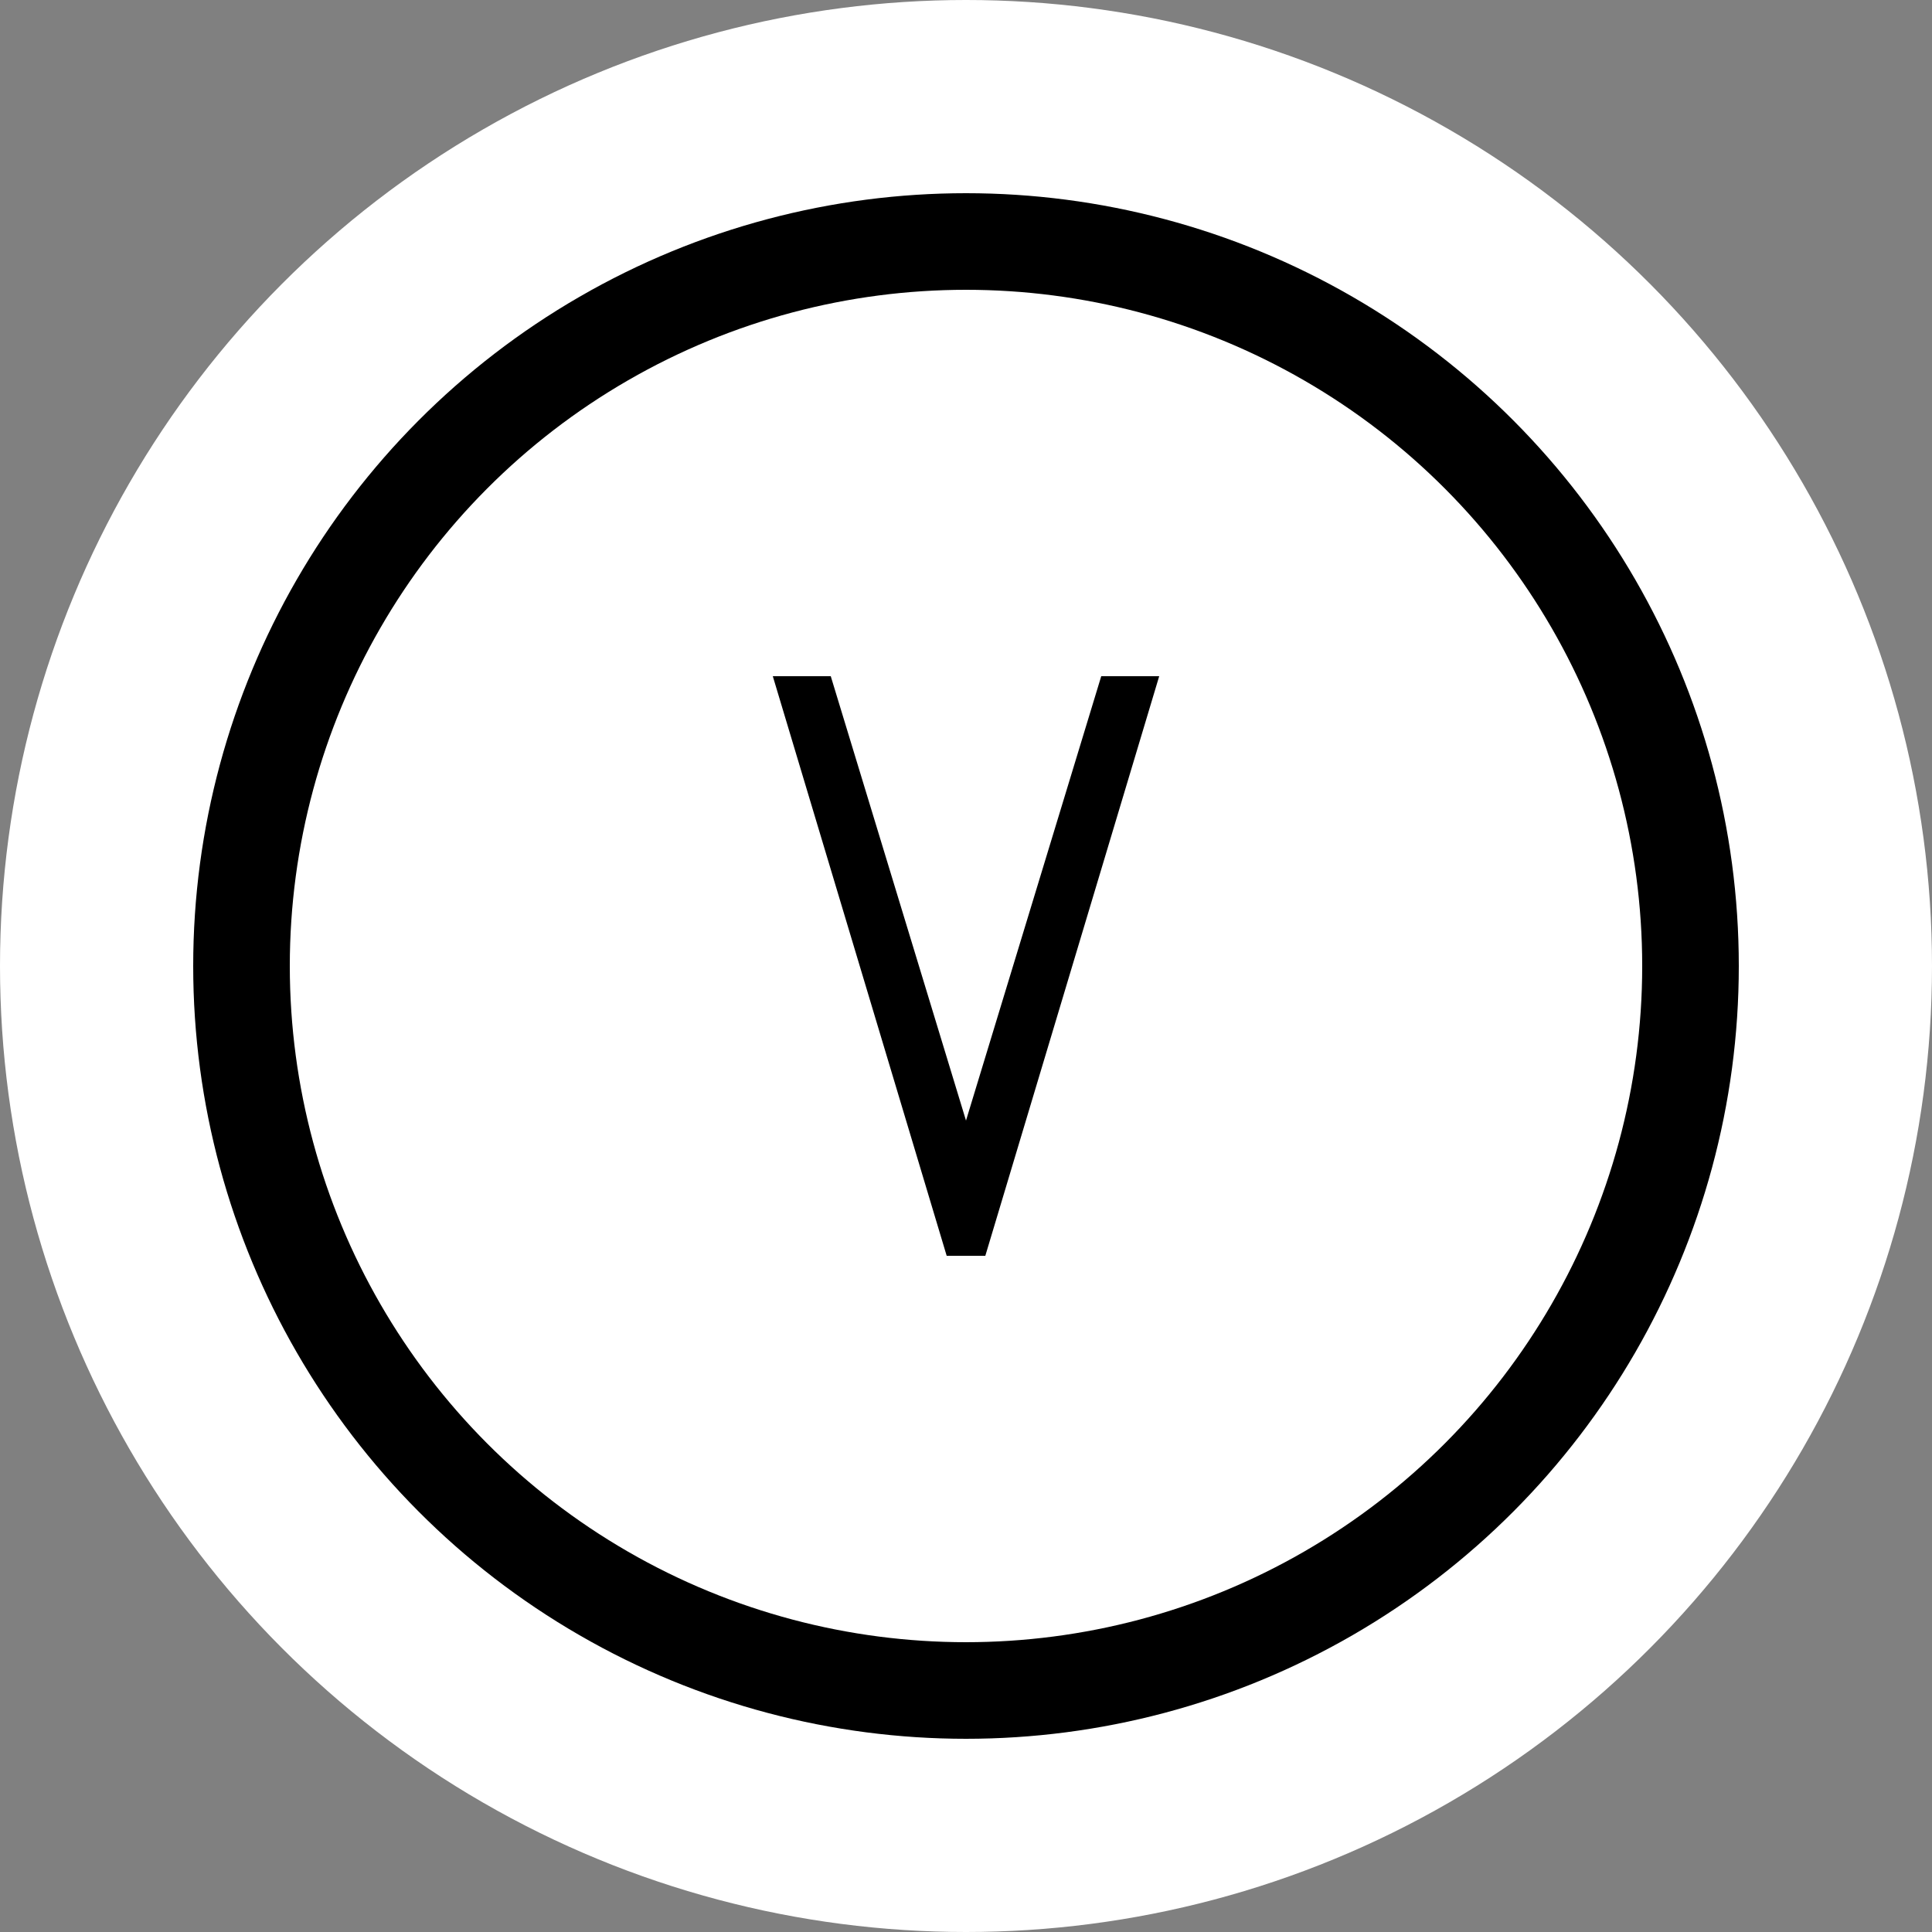
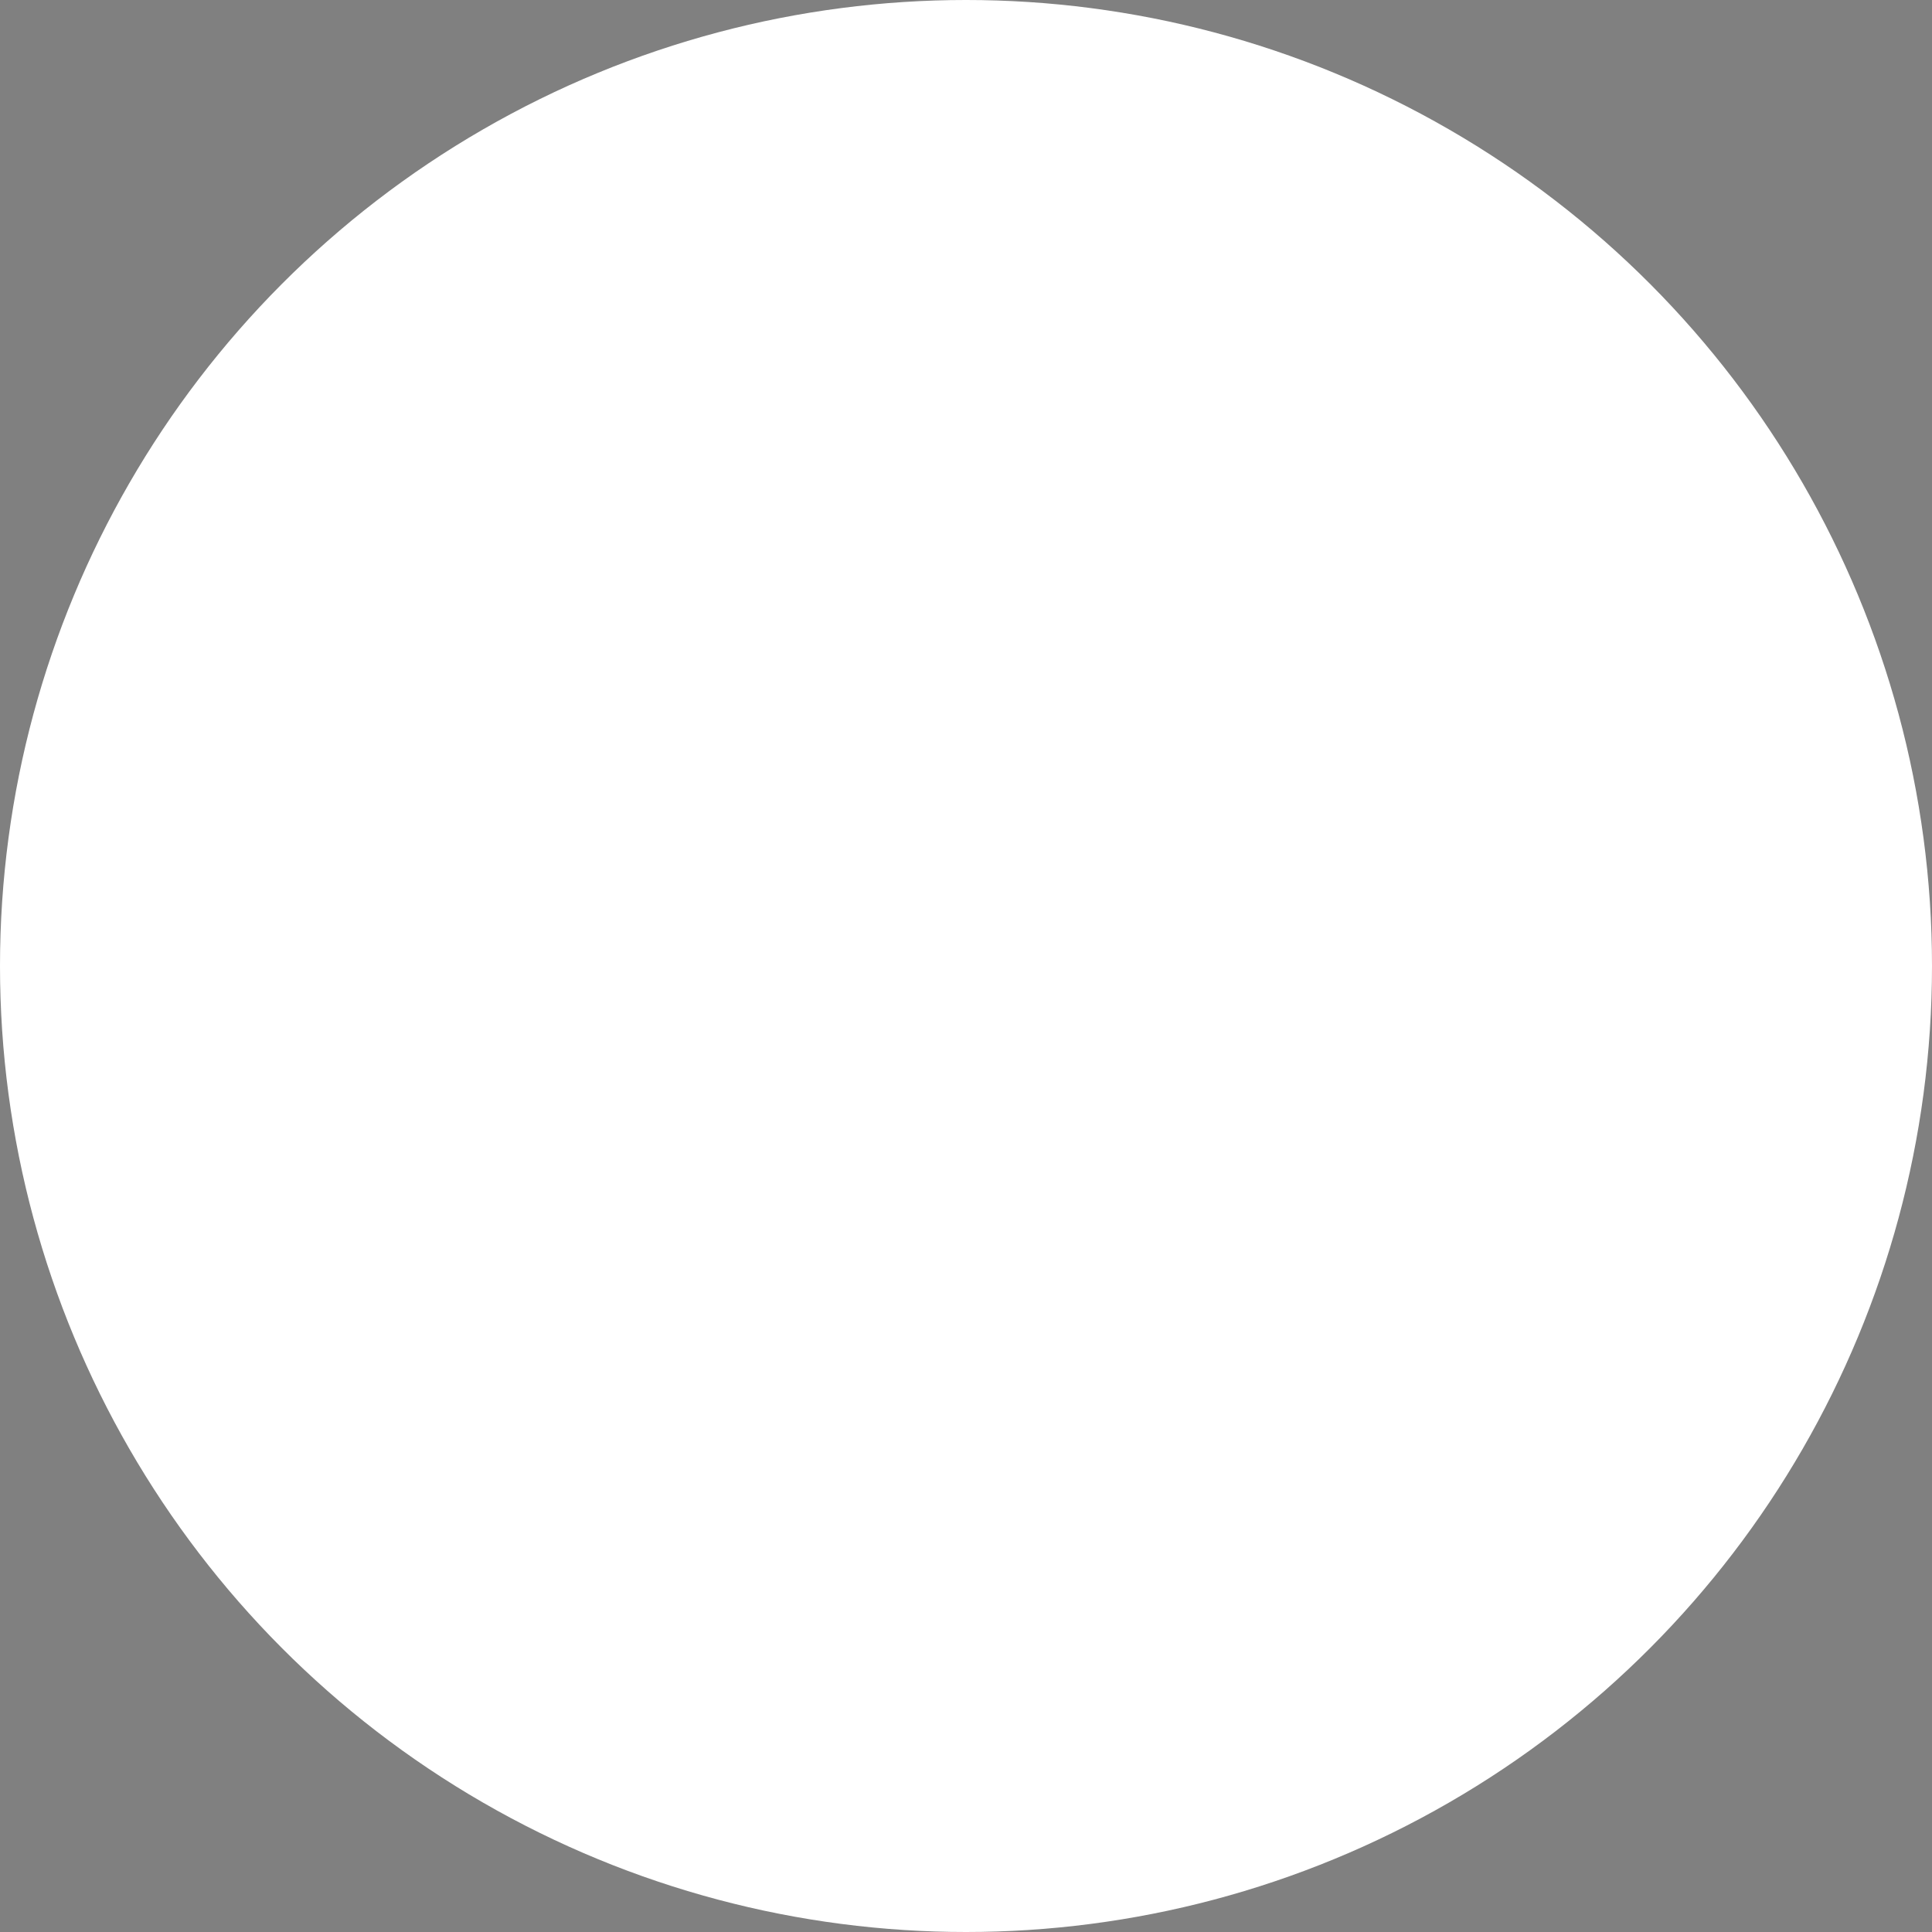
<svg xmlns="http://www.w3.org/2000/svg" width="100" height="100" viewBox="0 0 100 100">
  <rect x="0" y="0" width="100" height="100" fill="#808080" stroke="none" />
  <defs>
    <clipPath id="circleClip">
      <circle cx="50" cy="50" r="50" />
    </clipPath>
  </defs>
  <g clip-path="url(#circleClip)">
    <rect width="100" height="100" fill="white" />
-     <circle cx="50" cy="50" r="40" fill="black" />
    <circle cx="50" cy="50" r="35" fill="white" />
-     <path d="M40 35 L43 35 L50 58 L57 35 L60 35 L51 65 L49 65 Z" fill="black" />
  </g>
</svg>